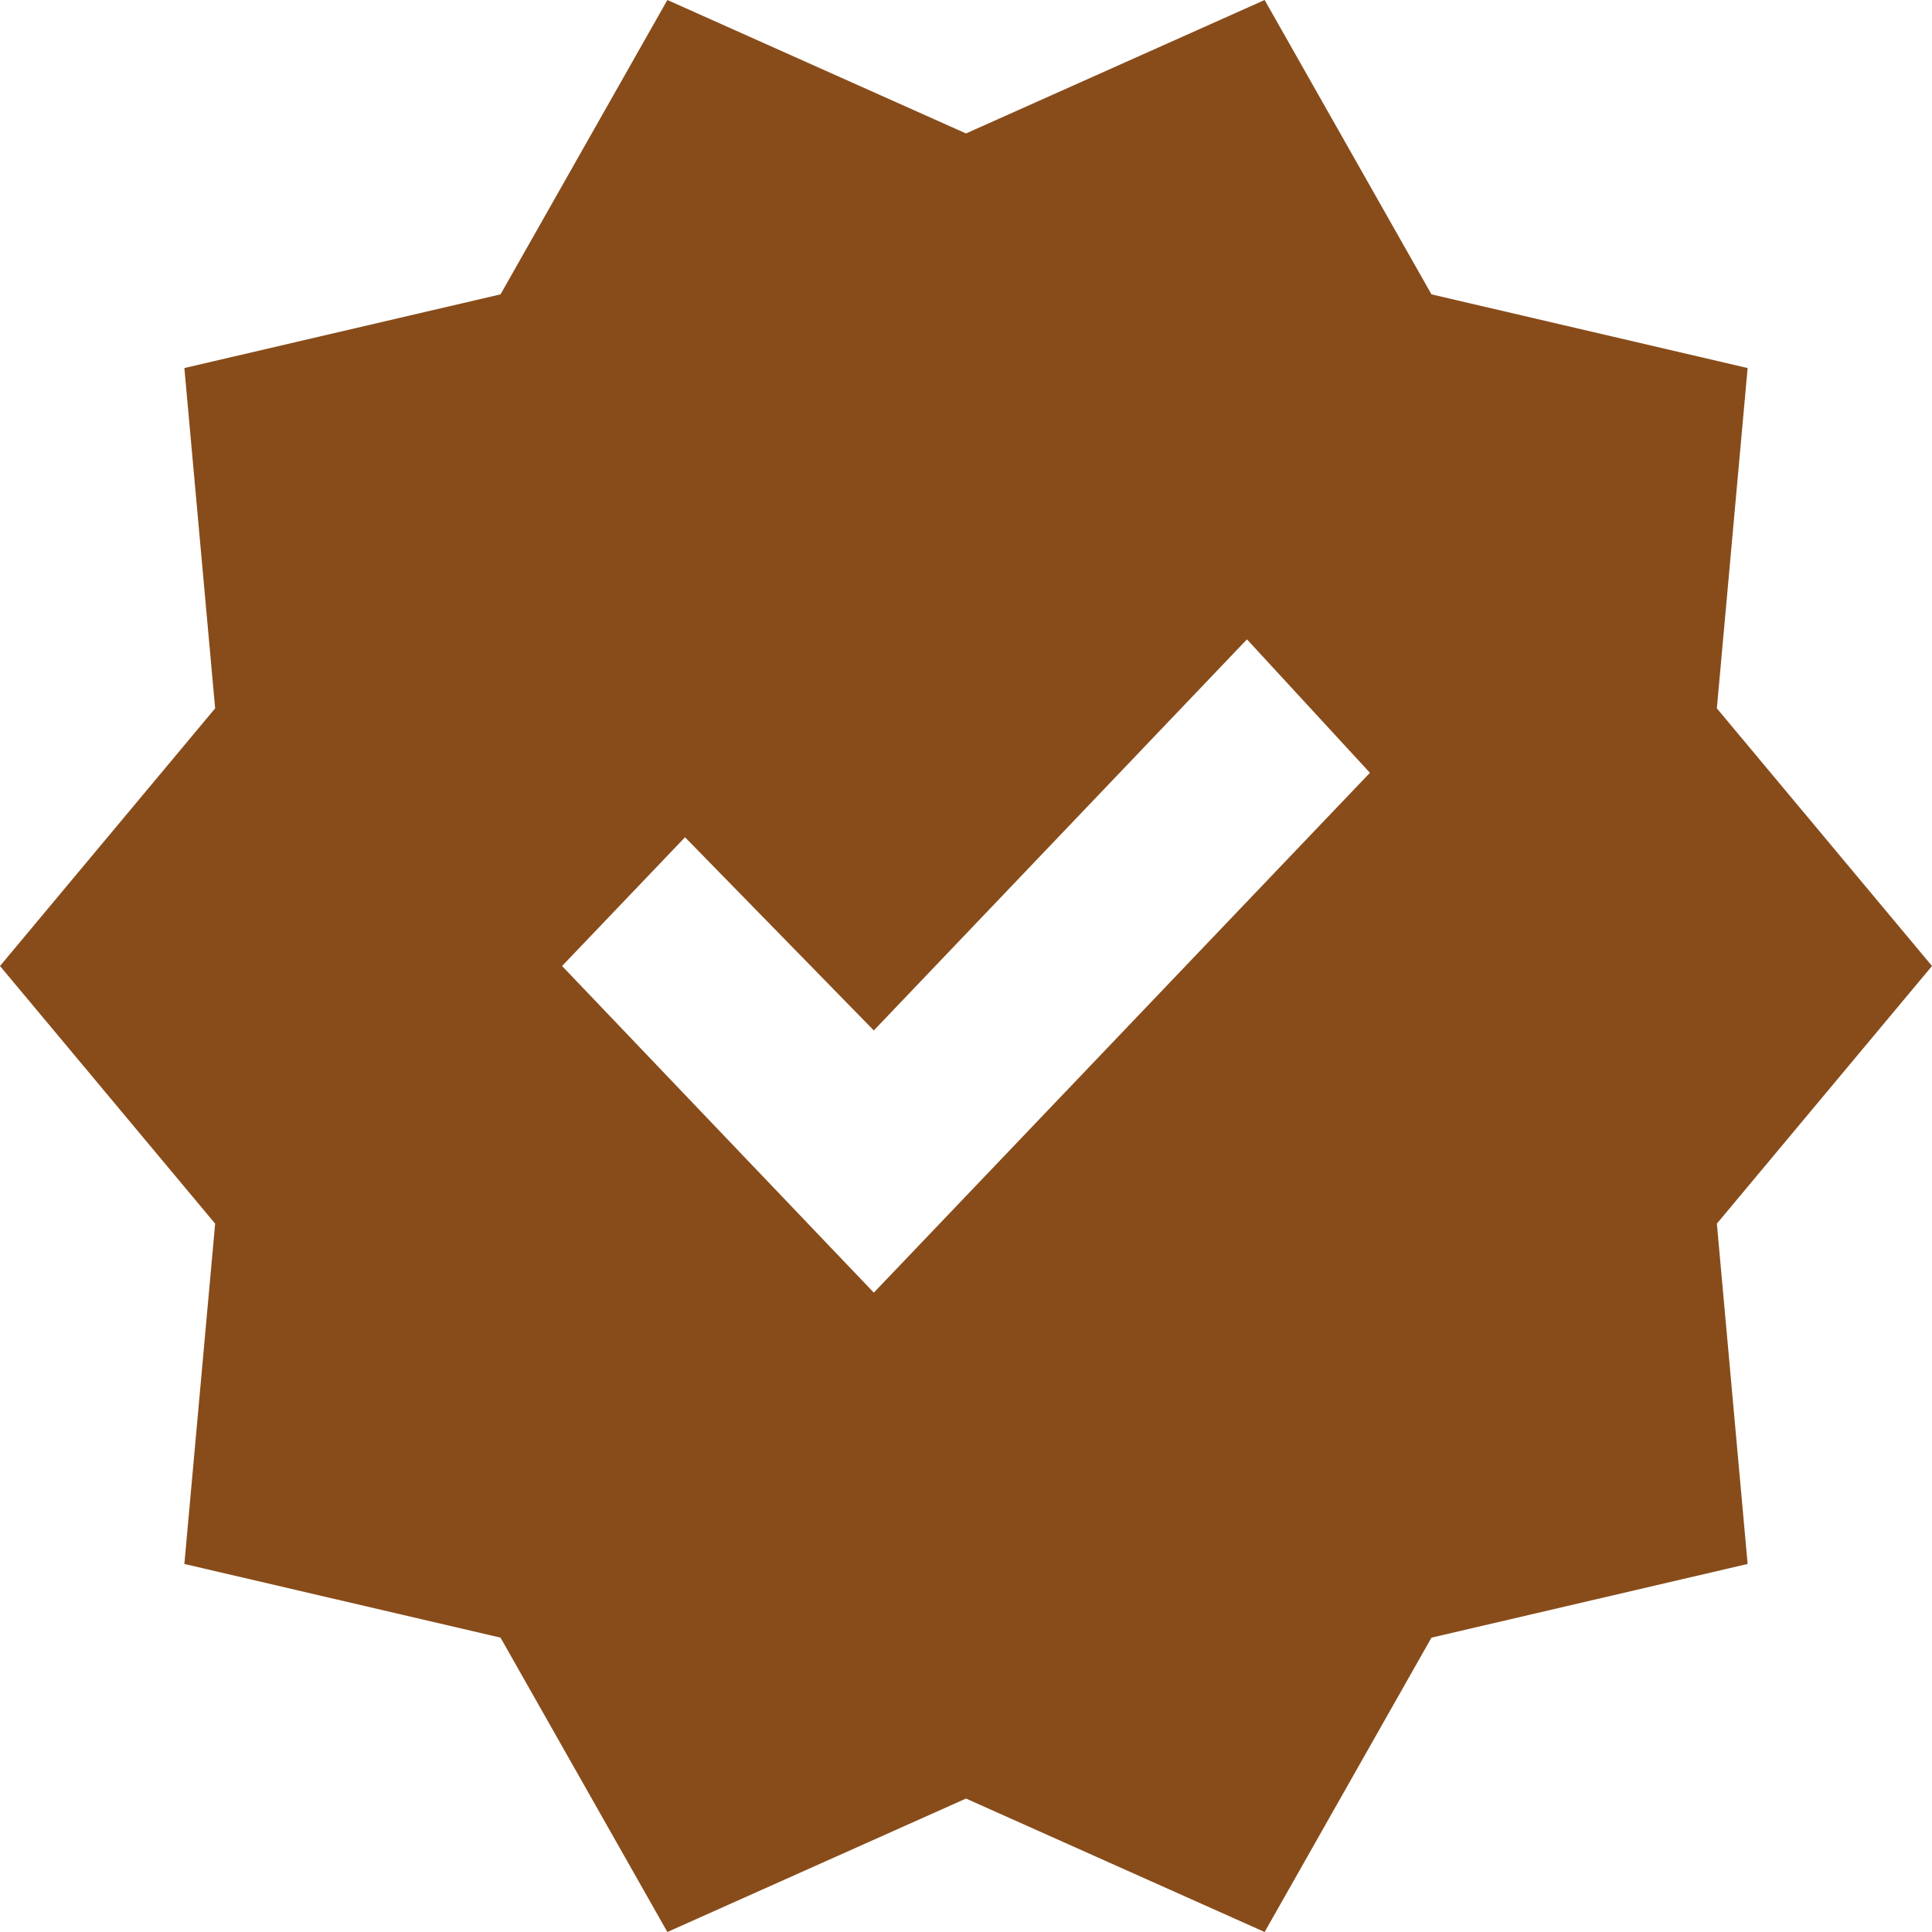
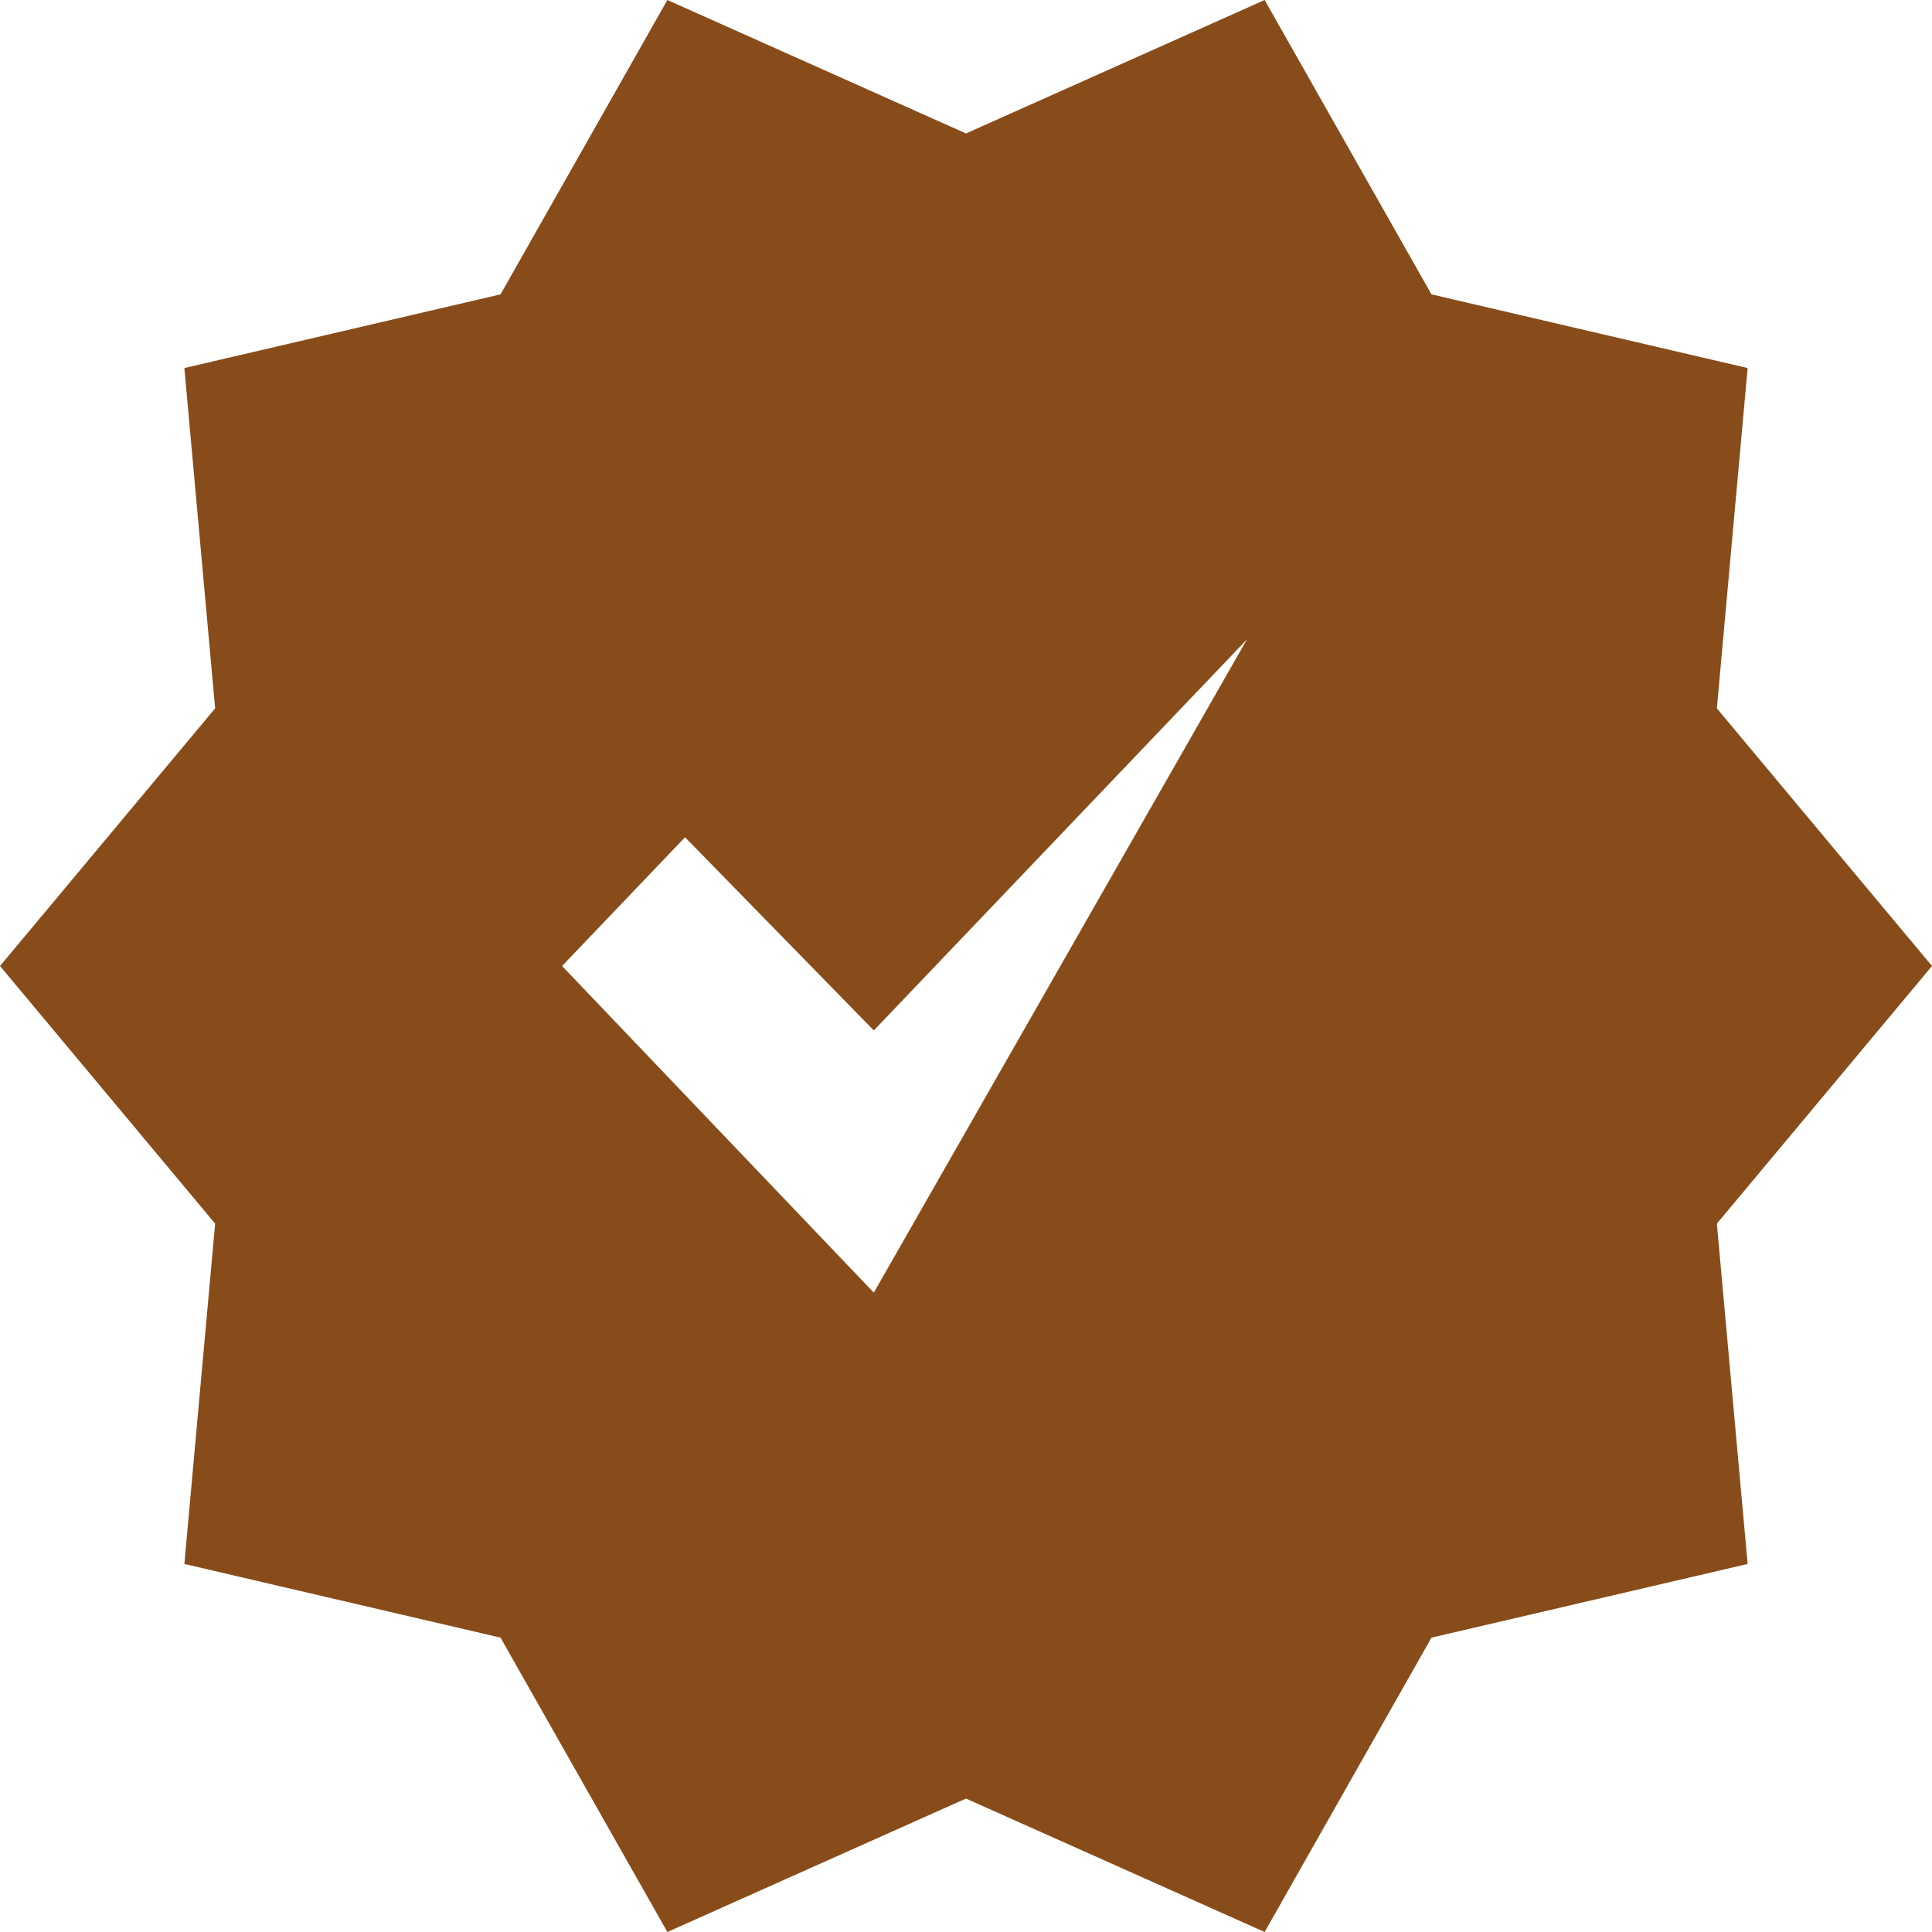
<svg xmlns="http://www.w3.org/2000/svg" width="14" height="14" viewBox="0 0 14 14" fill="none">
-   <path d="M4.836 14L3.627 11.867L1.336 11.333L1.559 8.867L0 7L1.559 5.133L1.336 2.667L3.627 2.133L4.836 0L7 0.967L9.164 0L10.373 2.133L12.664 2.667L12.441 5.133L14 7L12.441 8.867L12.664 11.333L10.373 11.867L9.164 14L7 13.033L4.836 14ZM6.332 9.367L9.927 5.6L9.036 4.633L6.332 7.467L4.964 6.067L4.073 7L6.332 9.367Z" fill="#884C1A" />
+   <path d="M4.836 14L3.627 11.867L1.336 11.333L1.559 8.867L0 7L1.559 5.133L1.336 2.667L3.627 2.133L4.836 0L7 0.967L9.164 0L10.373 2.133L12.664 2.667L12.441 5.133L14 7L12.441 8.867L12.664 11.333L10.373 11.867L9.164 14L7 13.033L4.836 14ZM6.332 9.367L9.036 4.633L6.332 7.467L4.964 6.067L4.073 7L6.332 9.367Z" fill="#884C1A" />
</svg>